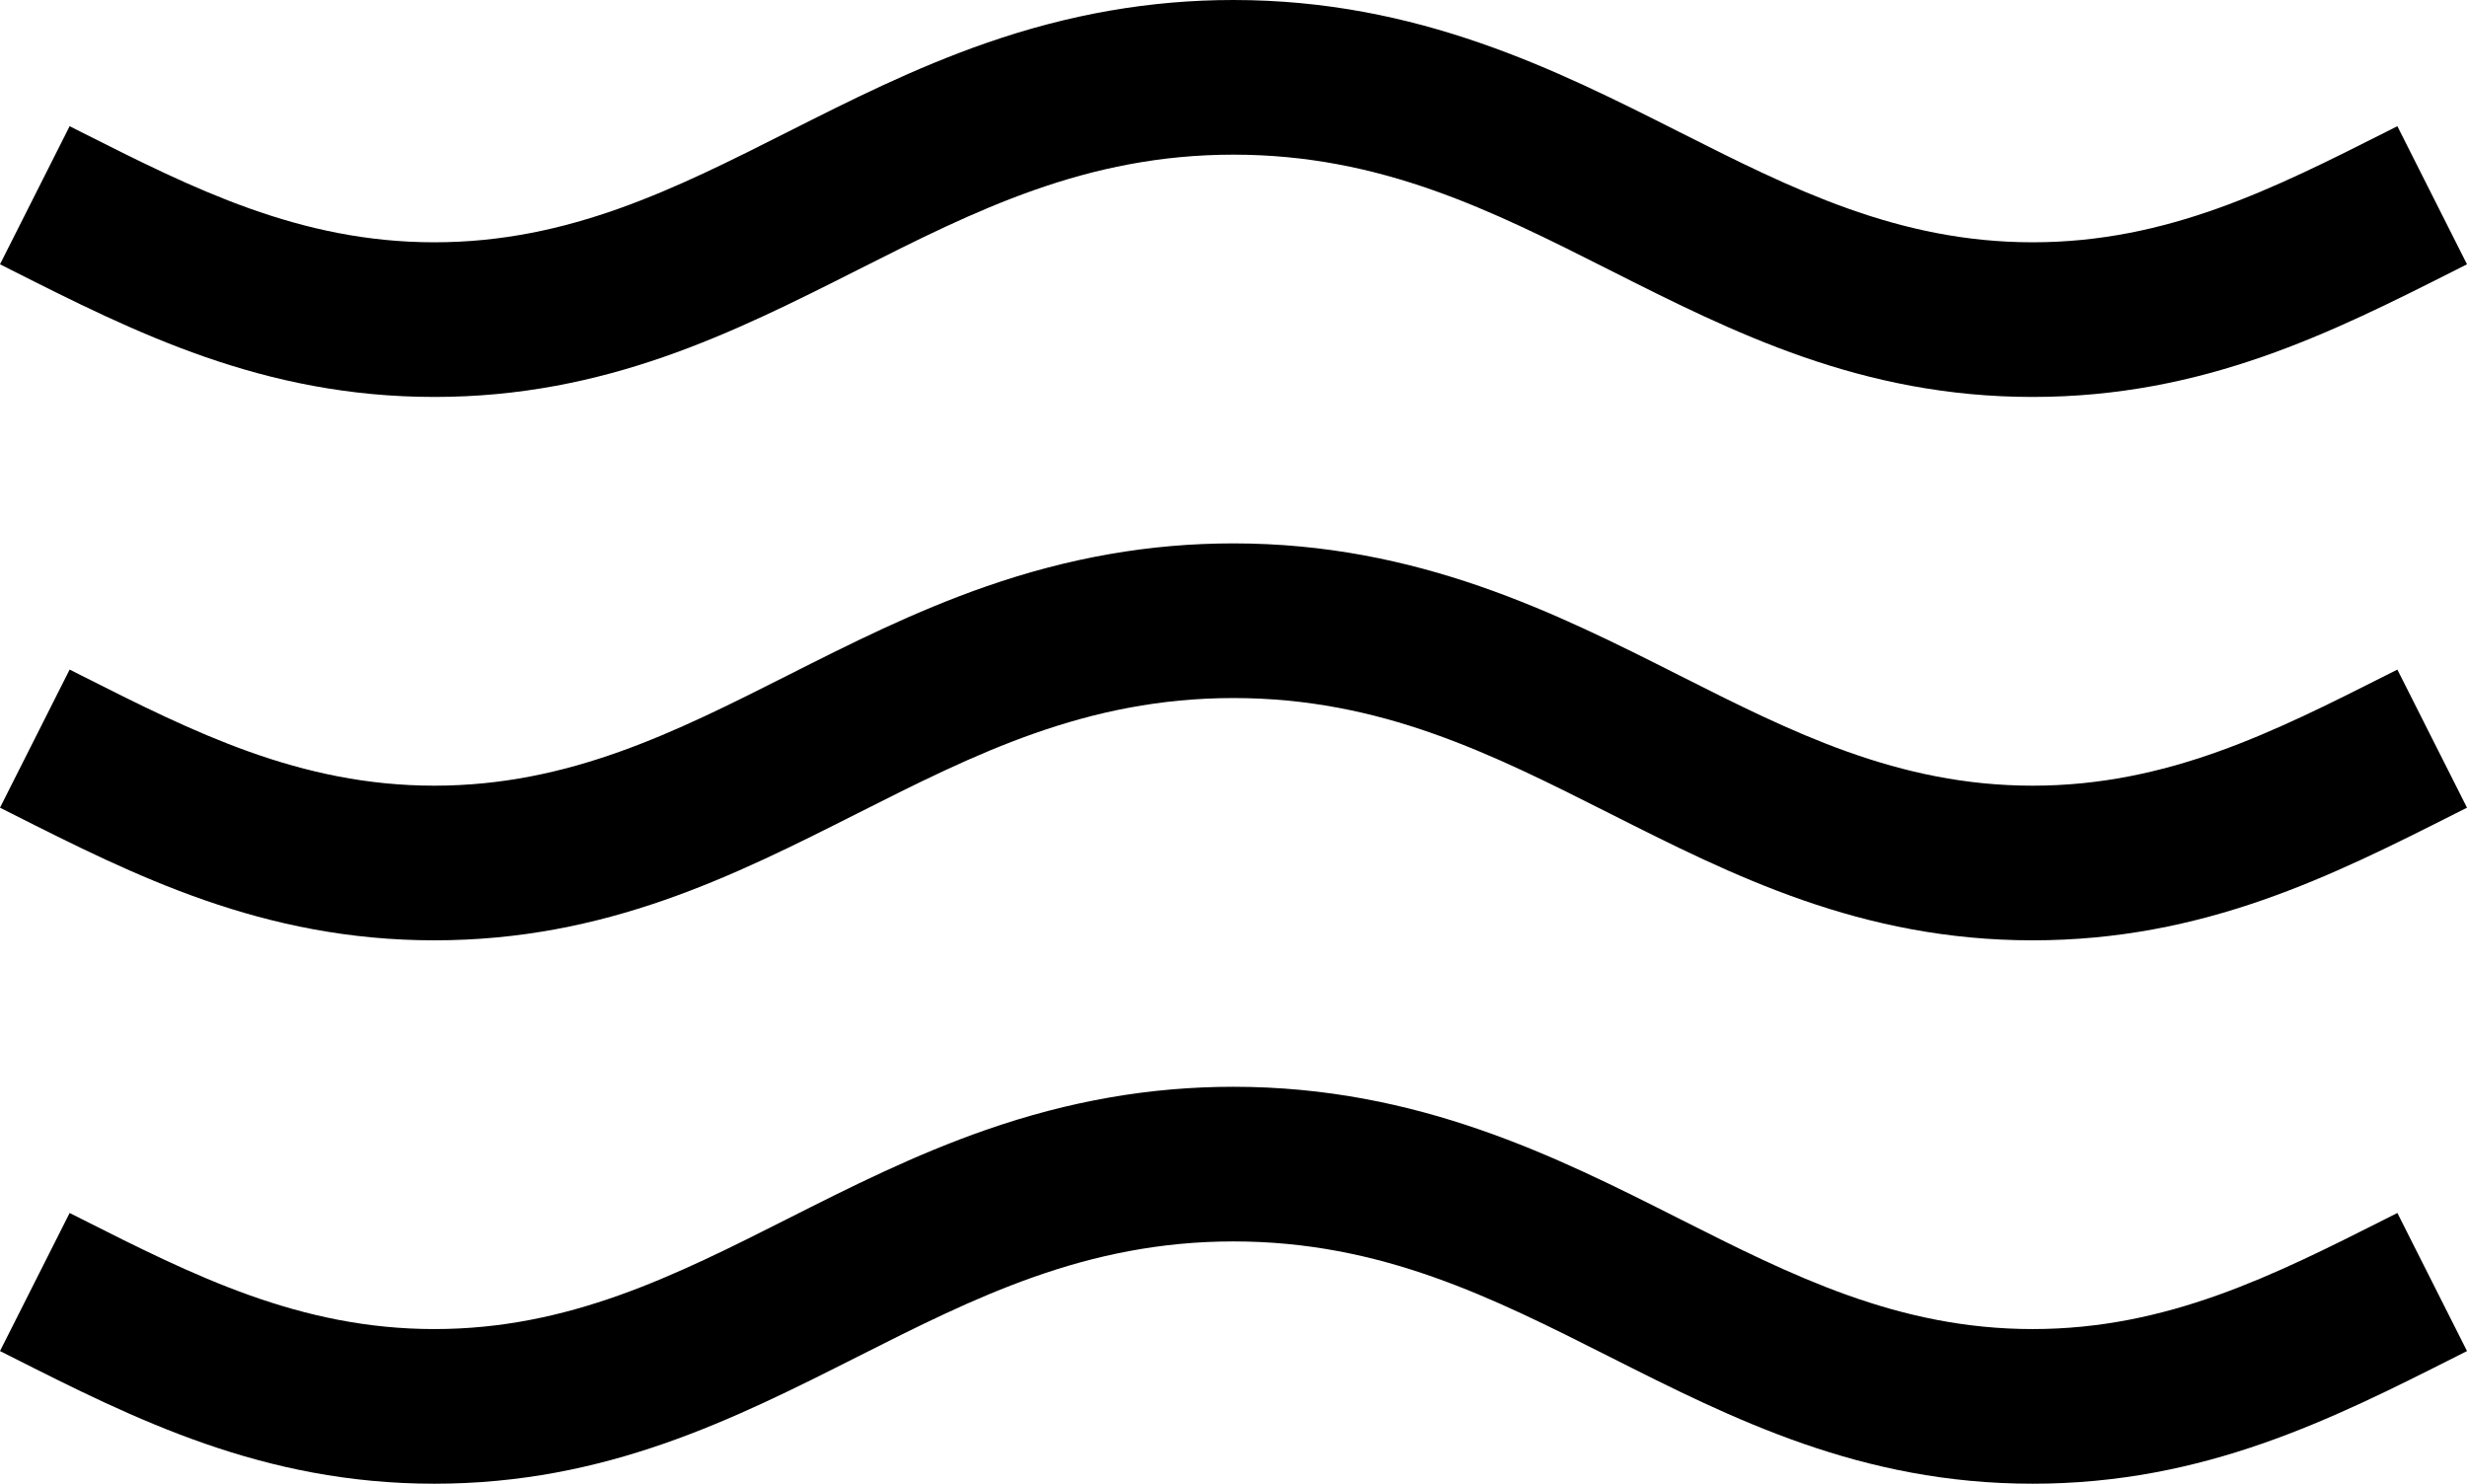
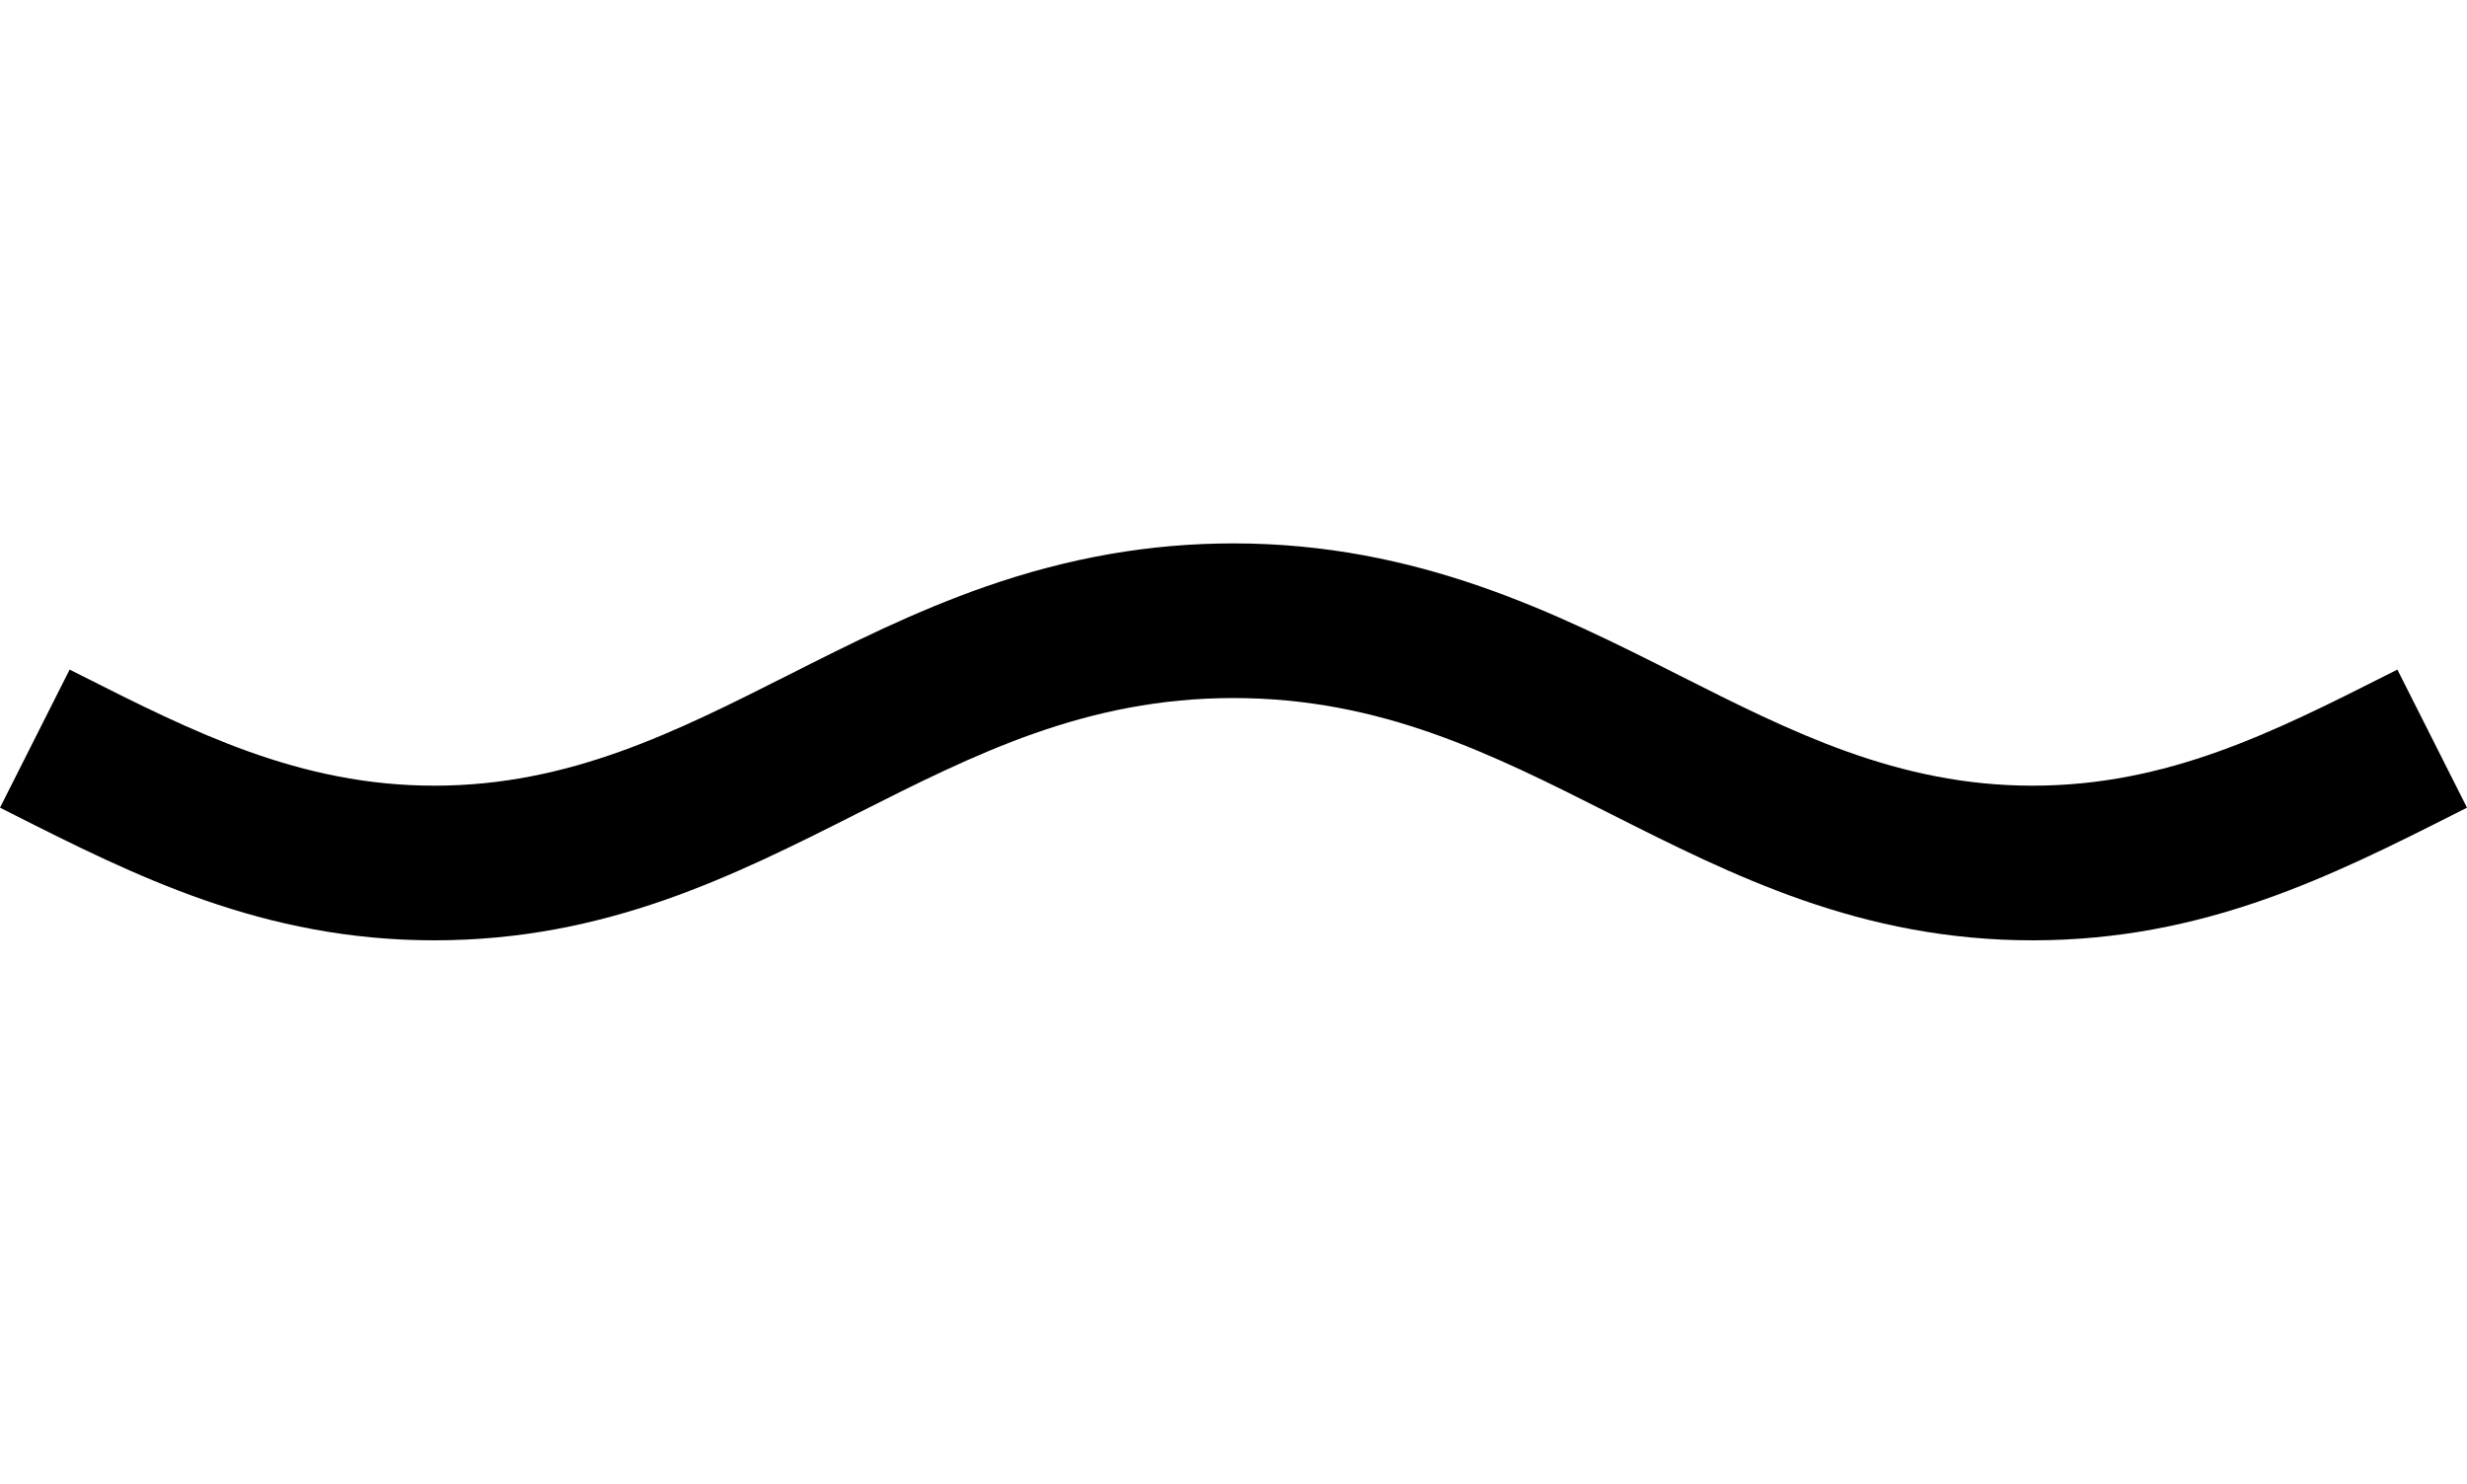
<svg xmlns="http://www.w3.org/2000/svg" version="1.1" id="Layer_1" x="0px" y="0px" viewBox="0 0 478.504 287.812" style="enable-background:new 0 0 478.504 287.812;" xml:space="preserve">
  <g>
    <path d="M462.816,130.988c-21.819,11.015-42.429,21.418-68.564,21.418c-26.137,0-46.747-10.404-68.567-21.419   c-23.752-11.99-50.673-25.581-86.433-25.581c-16.137,0-31.836,2.733-47.993,8.354c-13.888,4.833-26.37,11.133-38.44,17.227   c-21.82,11.015-42.43,21.419-68.566,21.419c-26.136,0-46.746-10.404-68.565-21.419l-2.181-1.101L0,156.675l2.167,1.094   c23.995,12.112,48.806,24.638,82.085,24.638c33.279,0,58.091-12.525,82.086-24.639c22.78-11.499,44.297-22.361,72.914-22.361   c28.617,0,50.134,10.862,72.913,22.361c23.995,12.113,48.808,24.639,82.087,24.639c33.278,0,58.089-12.524,82.083-24.638   l2.169-1.094l-13.506-26.788L462.816,130.988z" />
-     <path d="M84.252,77c33.279,0,58.091-12.525,82.086-24.638C189.119,40.862,210.635,30,239.252,30   c28.617,0,50.134,10.862,72.913,22.361C336.16,64.474,360.973,77,394.252,77s58.091-12.525,82.085-24.638l2.167-1.093   L464.998,24.48l-2.18,1.1C440.998,36.596,420.389,47,394.252,47s-46.747-10.404-68.567-21.419C301.933,13.59,275.012,0,239.252,0   c-16.137,0-31.836,2.733-47.993,8.354c-13.888,4.832-26.37,11.133-38.44,17.226C130.999,36.595,110.389,47,84.252,47   C58.116,47,37.505,36.595,15.685,25.58l-2.179-1.1L0,51.269l2.166,1.093C26.161,64.474,50.973,77,84.252,77z" />
-     <path d="M462.821,236.392c-21.82,11.016-42.432,21.421-68.569,21.421c-26.137,0-46.747-10.404-68.567-21.42   c-23.752-11.99-50.673-25.58-86.433-25.58c-16.137,0-31.836,2.732-47.993,8.354c-13.888,4.832-26.37,11.133-38.44,17.227   c-21.82,11.015-42.43,21.419-68.566,21.419c-26.138,0-46.75-10.405-68.571-21.421l-2.175-1.098L0,262.081l2.162,1.091   c23.996,12.114,48.81,24.641,82.091,24.641c33.279,0,58.091-12.525,82.086-24.639c22.78-11.499,44.297-22.361,72.914-22.361   c28.617,0,50.134,10.862,72.913,22.361c23.995,12.113,48.808,24.639,82.087,24.639c33.281,0,58.094-12.526,82.09-24.64l2.162-1.092   l-13.506-26.787L462.821,236.392z" />
  </g>
</svg>